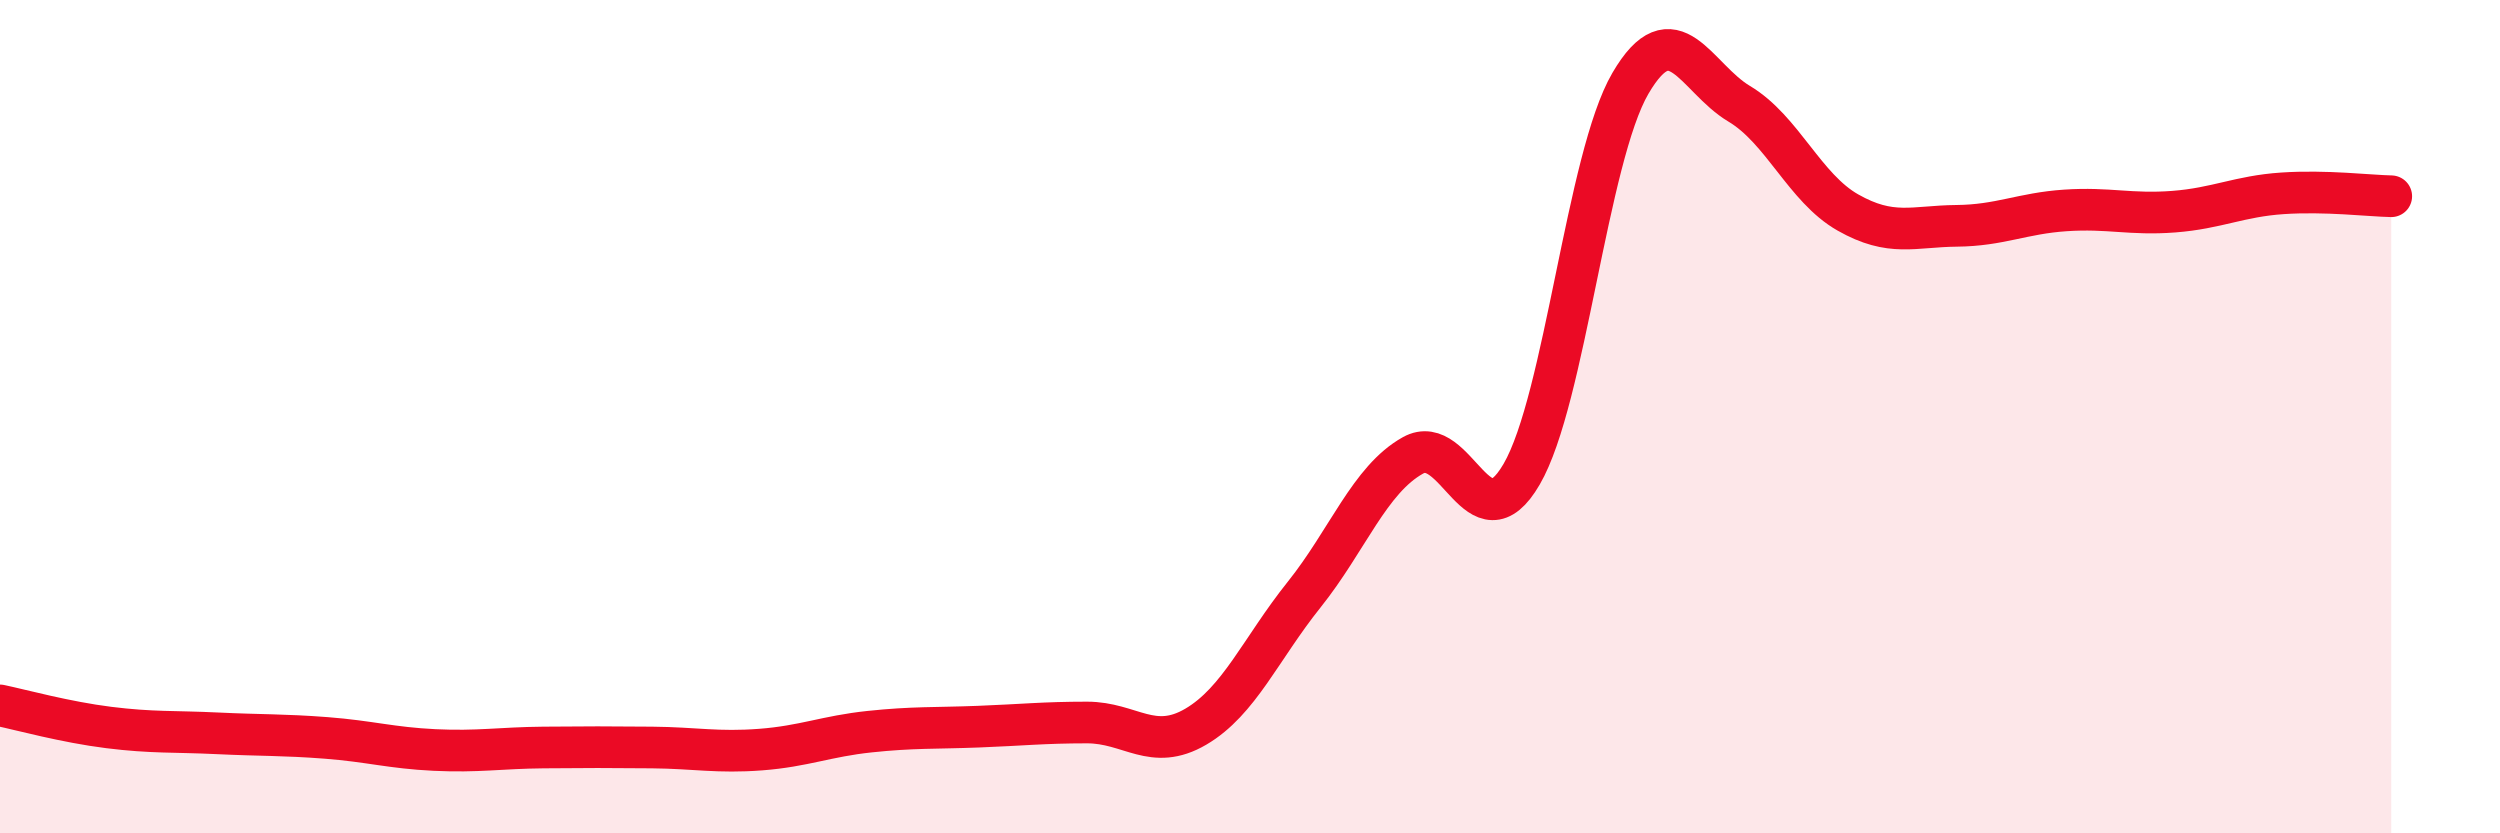
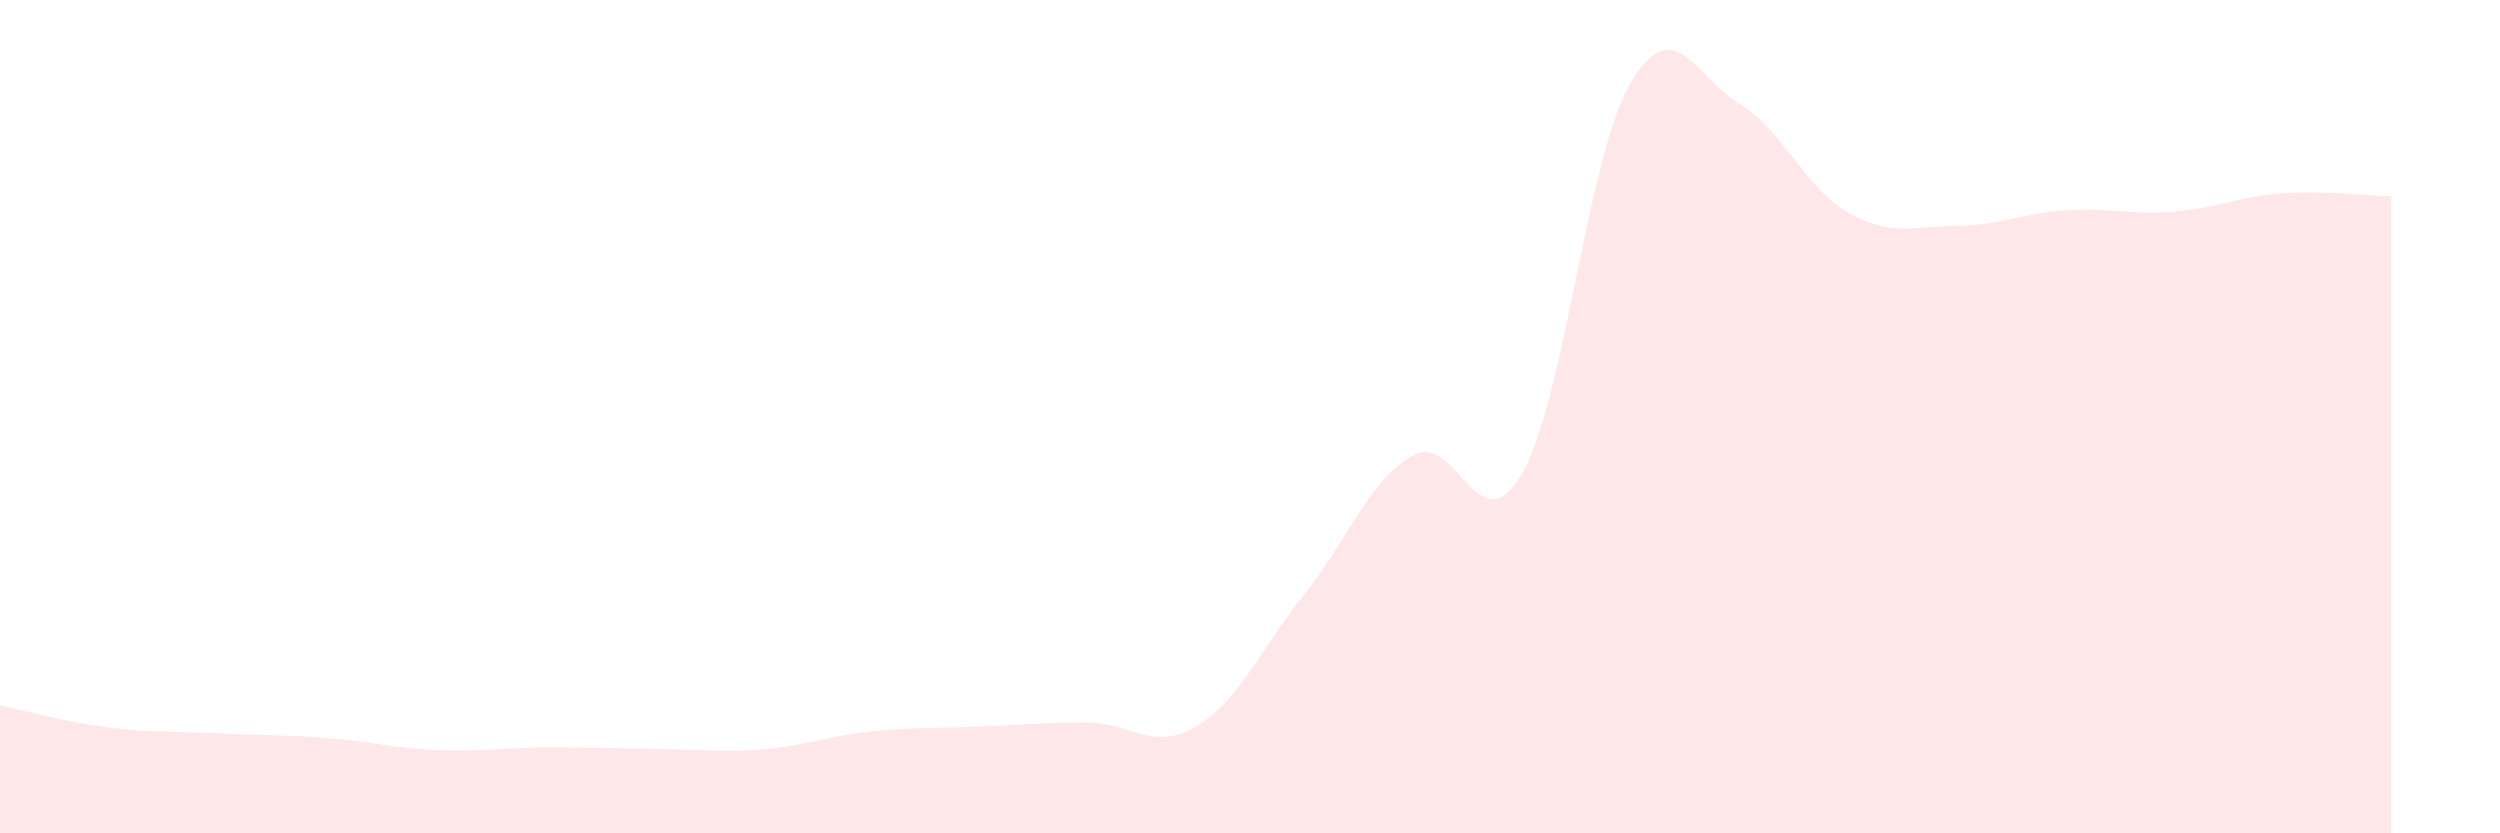
<svg xmlns="http://www.w3.org/2000/svg" width="60" height="20" viewBox="0 0 60 20">
-   <path d="M 0,16.93 C 0.52,17.04 1.57,17.33 2.61,17.46 C 3.65,17.59 4.18,17.55 5.22,17.6 C 6.26,17.65 6.79,17.63 7.83,17.71 C 8.87,17.79 9.39,17.95 10.43,18 C 11.47,18.05 12,17.95 13.04,17.94 C 14.08,17.93 14.61,17.93 15.65,17.94 C 16.69,17.95 17.22,18.07 18.26,17.99 C 19.3,17.91 19.83,17.67 20.87,17.56 C 21.91,17.45 22.44,17.48 23.48,17.44 C 24.52,17.4 25.05,17.34 26.09,17.34 C 27.13,17.34 27.66,18.05 28.7,17.44 C 29.74,16.83 30.26,15.57 31.3,14.27 C 32.34,12.97 32.87,11.51 33.91,10.93 C 34.95,10.35 35.48,13.17 36.52,11.38 C 37.56,9.59 38.09,3.78 39.13,2 C 40.17,0.22 40.7,1.87 41.74,2.49 C 42.78,3.11 43.31,4.51 44.35,5.1 C 45.39,5.69 45.92,5.43 46.96,5.42 C 48,5.41 48.53,5.12 49.57,5.05 C 50.61,4.98 51.13,5.16 52.17,5.08 C 53.21,5 53.74,4.71 54.78,4.64 C 55.82,4.57 56.87,4.7 57.39,4.71L57.39 20L0 20Z" fill="#EB0A25" opacity="0.1" stroke-linecap="round" stroke-linejoin="round" />
-   <path d="M 0,16.93 C 0.52,17.04 1.57,17.33 2.61,17.46 C 3.65,17.59 4.18,17.55 5.22,17.6 C 6.26,17.65 6.79,17.63 7.83,17.71 C 8.87,17.79 9.39,17.95 10.43,18 C 11.47,18.05 12,17.95 13.04,17.94 C 14.08,17.93 14.61,17.93 15.65,17.94 C 16.69,17.95 17.22,18.07 18.26,17.99 C 19.3,17.91 19.83,17.67 20.87,17.56 C 21.91,17.45 22.44,17.48 23.48,17.44 C 24.52,17.4 25.05,17.34 26.09,17.34 C 27.13,17.34 27.66,18.05 28.7,17.44 C 29.74,16.83 30.26,15.57 31.3,14.27 C 32.34,12.97 32.87,11.51 33.91,10.93 C 34.95,10.35 35.48,13.17 36.52,11.38 C 37.56,9.59 38.09,3.78 39.13,2 C 40.17,0.22 40.7,1.87 41.74,2.49 C 42.78,3.11 43.31,4.51 44.35,5.1 C 45.39,5.69 45.92,5.43 46.96,5.42 C 48,5.41 48.53,5.12 49.57,5.05 C 50.61,4.98 51.13,5.16 52.17,5.08 C 53.21,5 53.74,4.71 54.78,4.64 C 55.82,4.57 56.87,4.7 57.39,4.71" stroke="#EB0A25" stroke-width="1" fill="none" stroke-linecap="round" stroke-linejoin="round" />
+   <path d="M 0,16.93 C 0.52,17.04 1.57,17.33 2.61,17.46 C 3.65,17.59 4.18,17.55 5.22,17.6 C 6.26,17.65 6.79,17.63 7.83,17.71 C 8.87,17.79 9.39,17.95 10.43,18 C 11.47,18.05 12,17.95 13.04,17.94 C 16.69,17.95 17.22,18.07 18.26,17.99 C 19.3,17.91 19.83,17.67 20.87,17.56 C 21.91,17.45 22.44,17.48 23.48,17.44 C 24.52,17.4 25.05,17.34 26.09,17.34 C 27.13,17.34 27.66,18.05 28.7,17.44 C 29.74,16.83 30.26,15.57 31.3,14.27 C 32.34,12.97 32.87,11.51 33.91,10.93 C 34.95,10.35 35.48,13.17 36.52,11.38 C 37.56,9.59 38.09,3.78 39.13,2 C 40.17,0.22 40.7,1.87 41.74,2.49 C 42.78,3.11 43.31,4.51 44.35,5.1 C 45.39,5.69 45.92,5.43 46.96,5.42 C 48,5.41 48.53,5.12 49.57,5.05 C 50.61,4.98 51.13,5.16 52.17,5.08 C 53.21,5 53.74,4.71 54.78,4.64 C 55.82,4.57 56.87,4.7 57.39,4.71L57.39 20L0 20Z" fill="#EB0A25" opacity="0.1" stroke-linecap="round" stroke-linejoin="round" />
</svg>